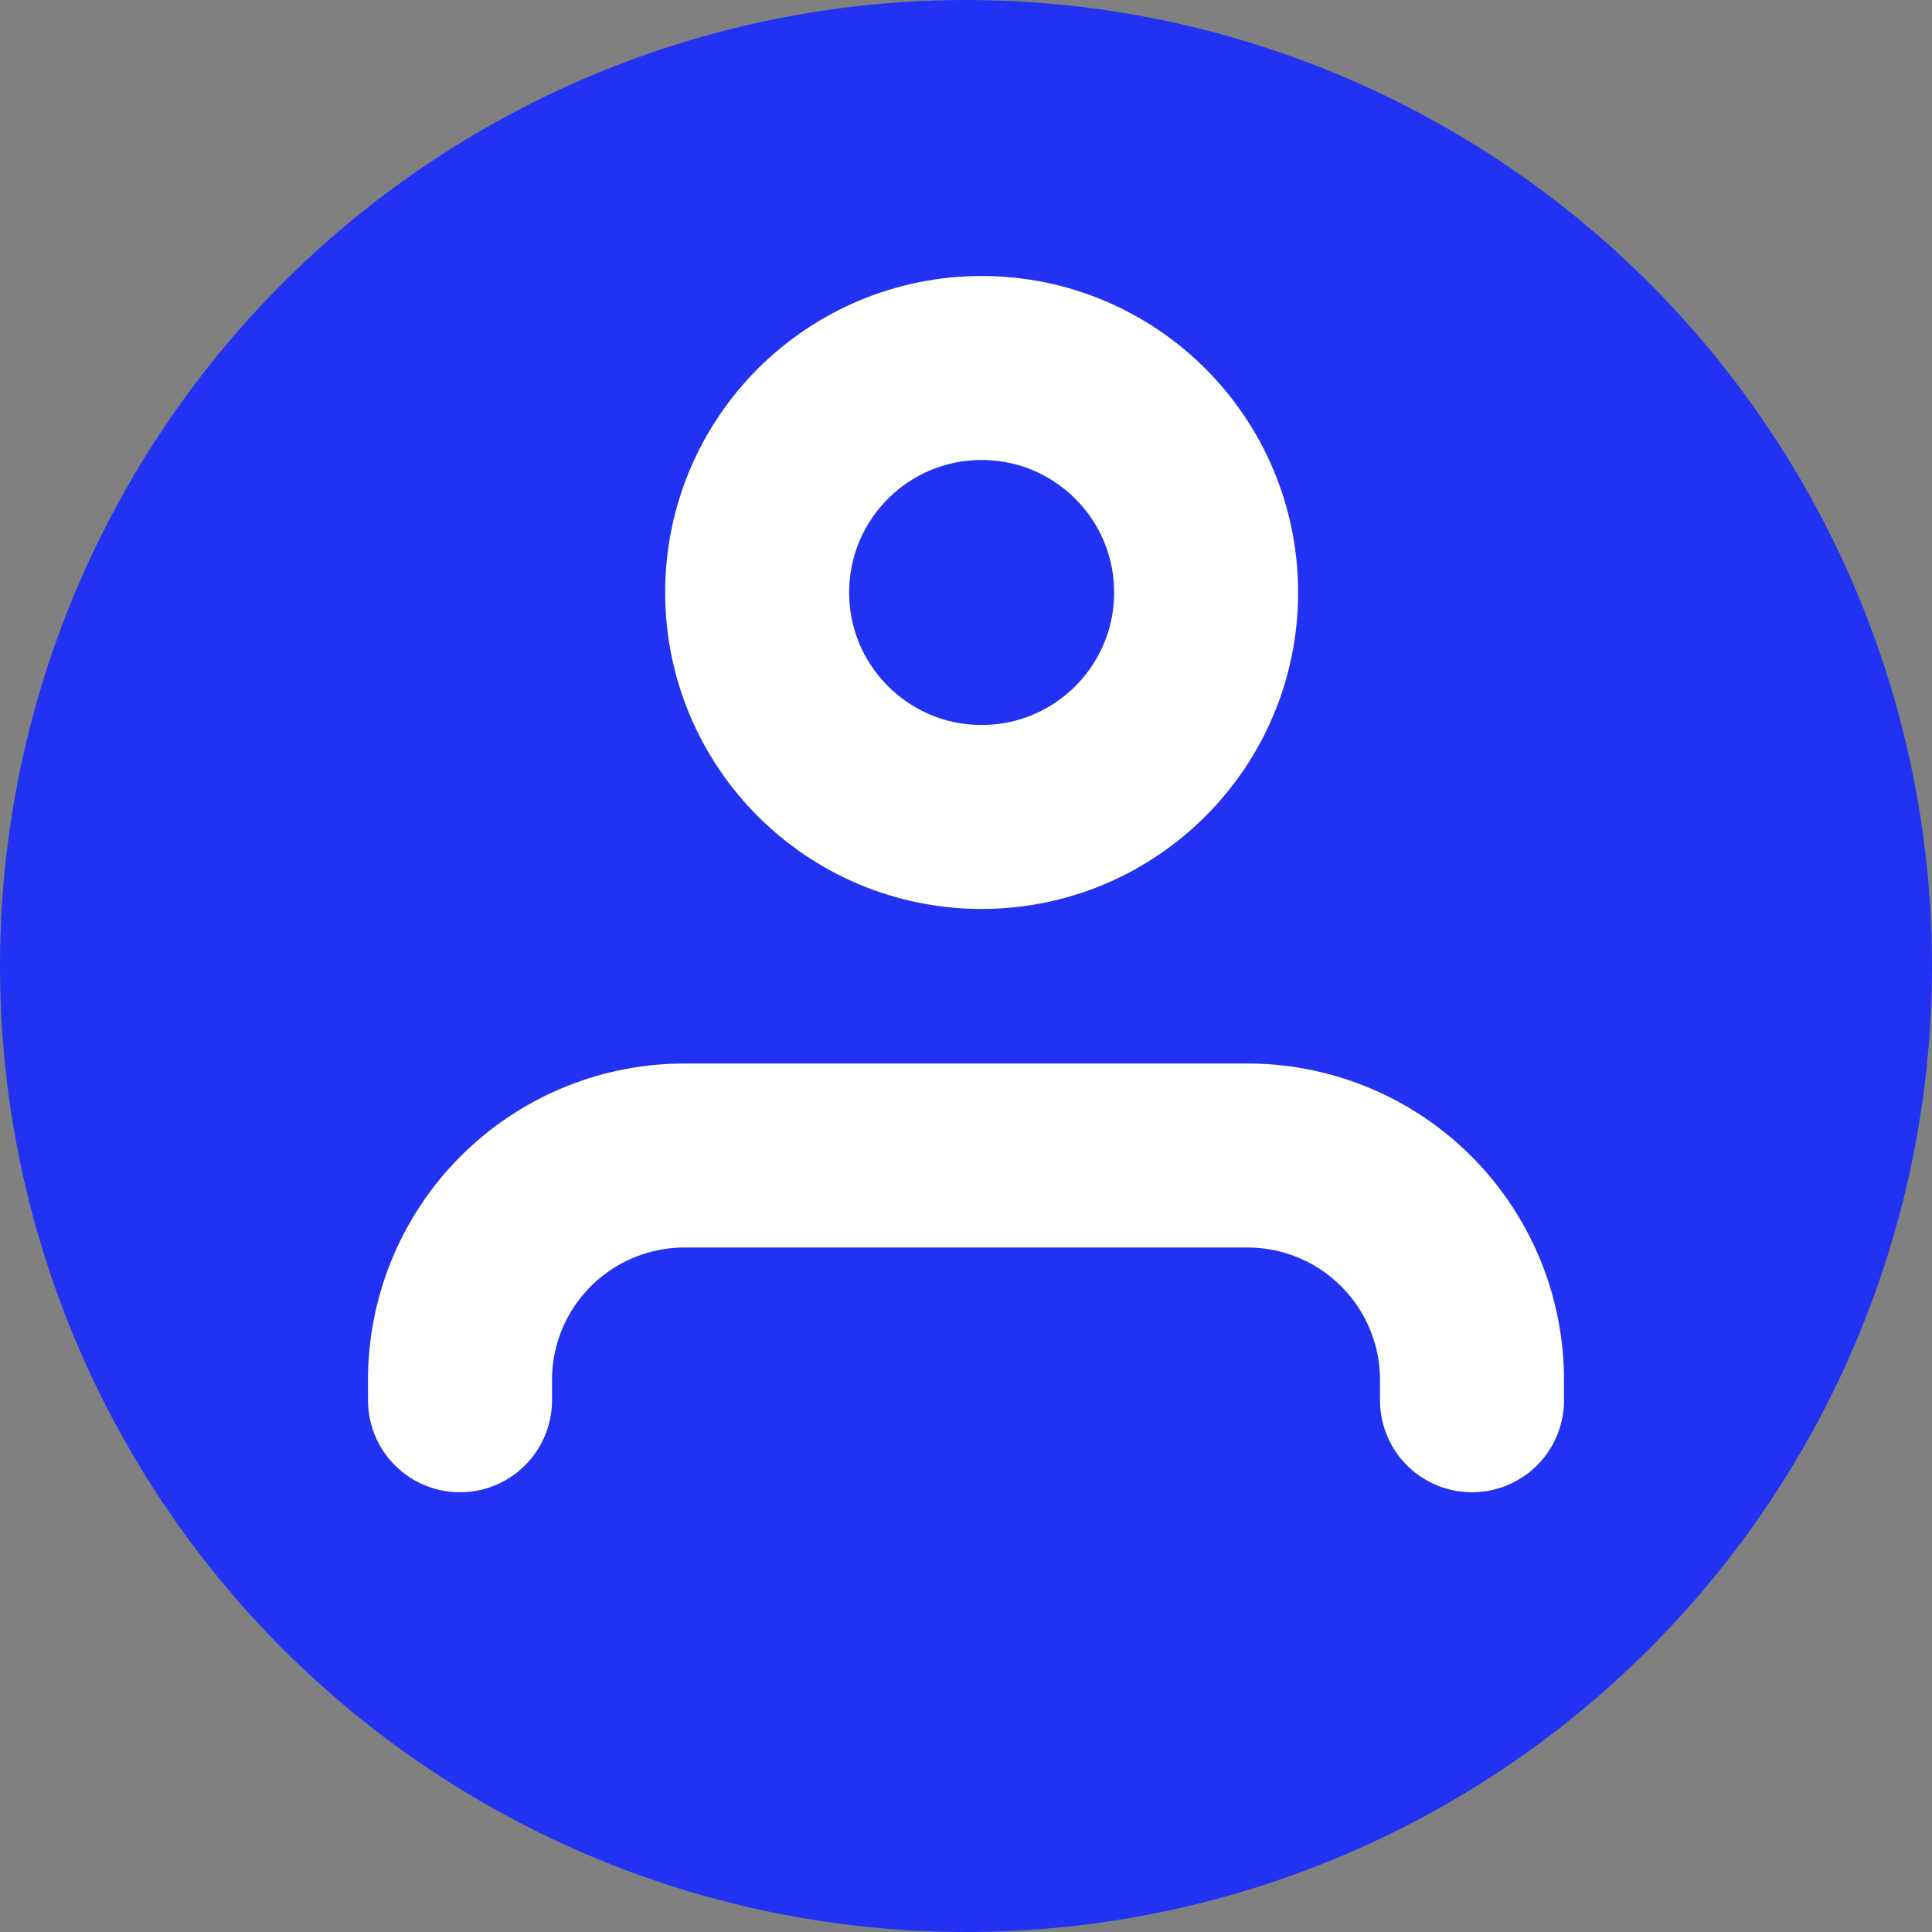
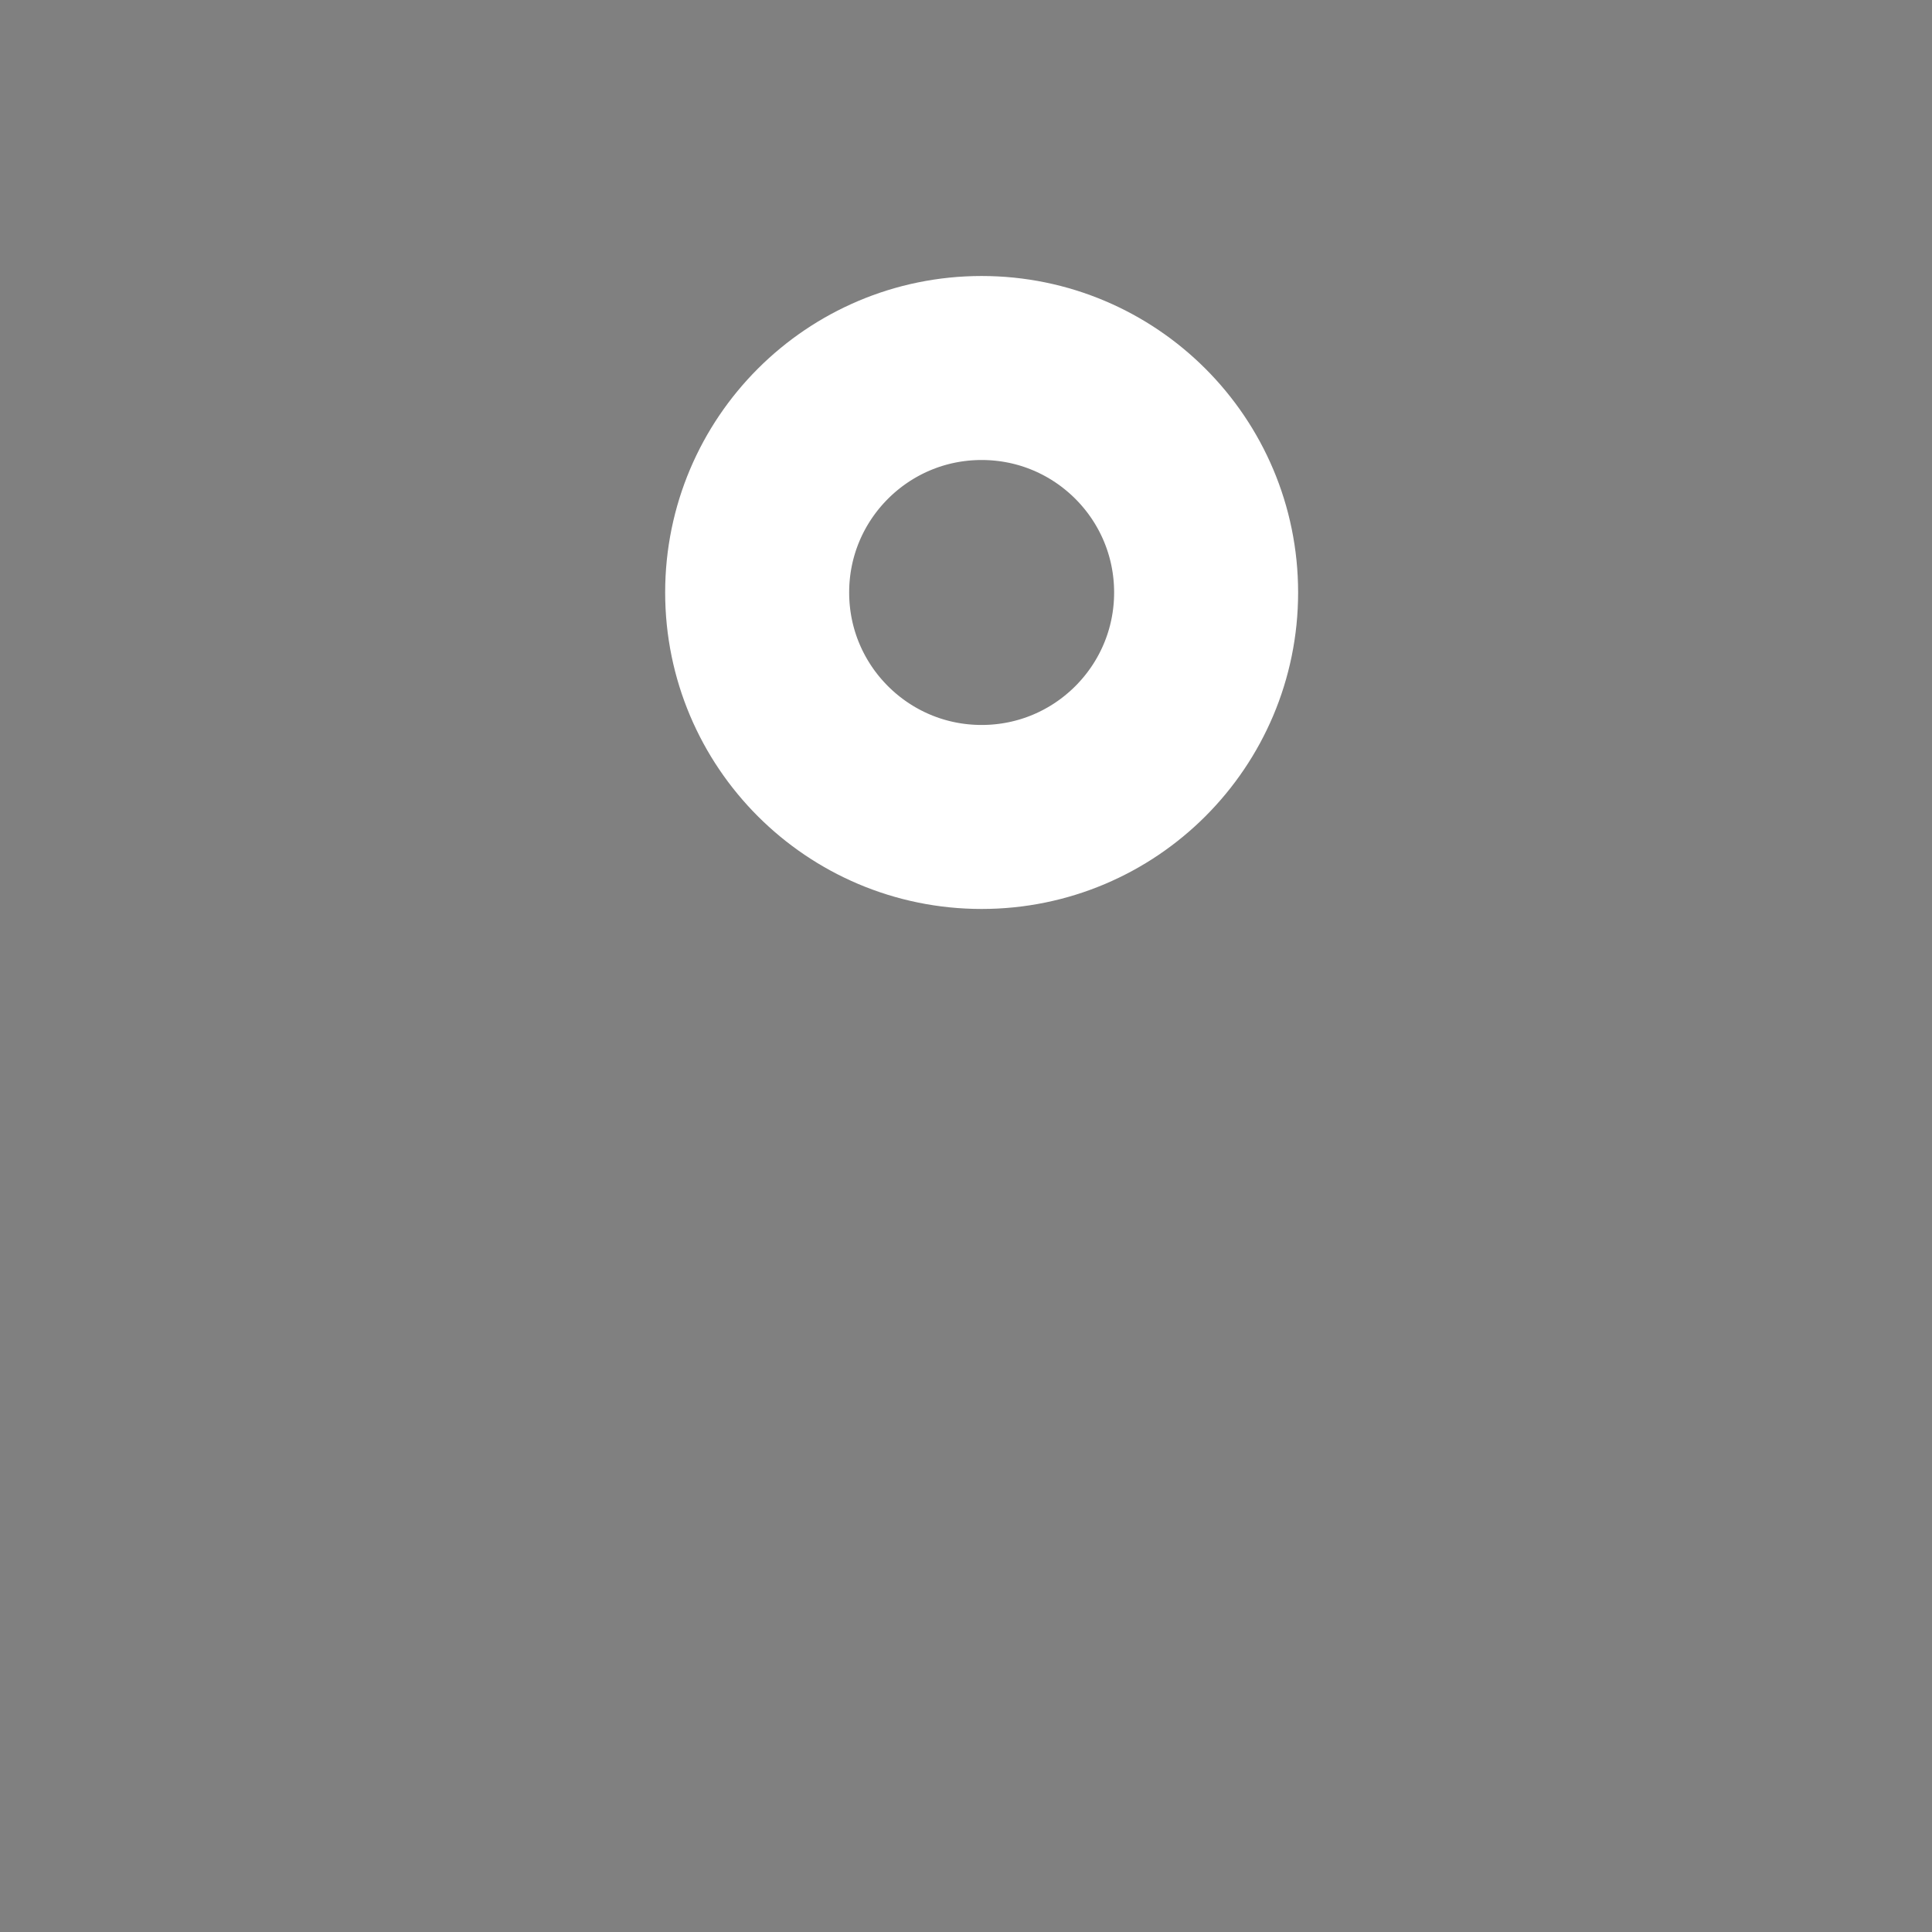
<svg xmlns="http://www.w3.org/2000/svg" id="Layer_1" data-name="Layer 1" viewBox="0 0 21 21">
  <rect x="0" y="0" width="21" height="21" fill="#808080" stroke="none" />
  <defs>
    <style>.cls-1{fill:#2132f3;}.cls-2{fill:none;stroke:#ffffff;stroke-linecap:round;stroke-linejoin:round;stroke-width:2px;}</style>
  </defs>
  <title>board_badge</title>
-   <circle class="cls-1" cx="10.5" cy="10.5" r="10.5" />
-   <path class="cls-2" d="M16,15.22V15a2.44,2.44,0,0,0-2.44-2.44H7.44A2.44,2.44,0,0,0,5,15v.22" />
  <circle class="cls-2" cx="10.67" cy="6.44" r="2.44" />
</svg>